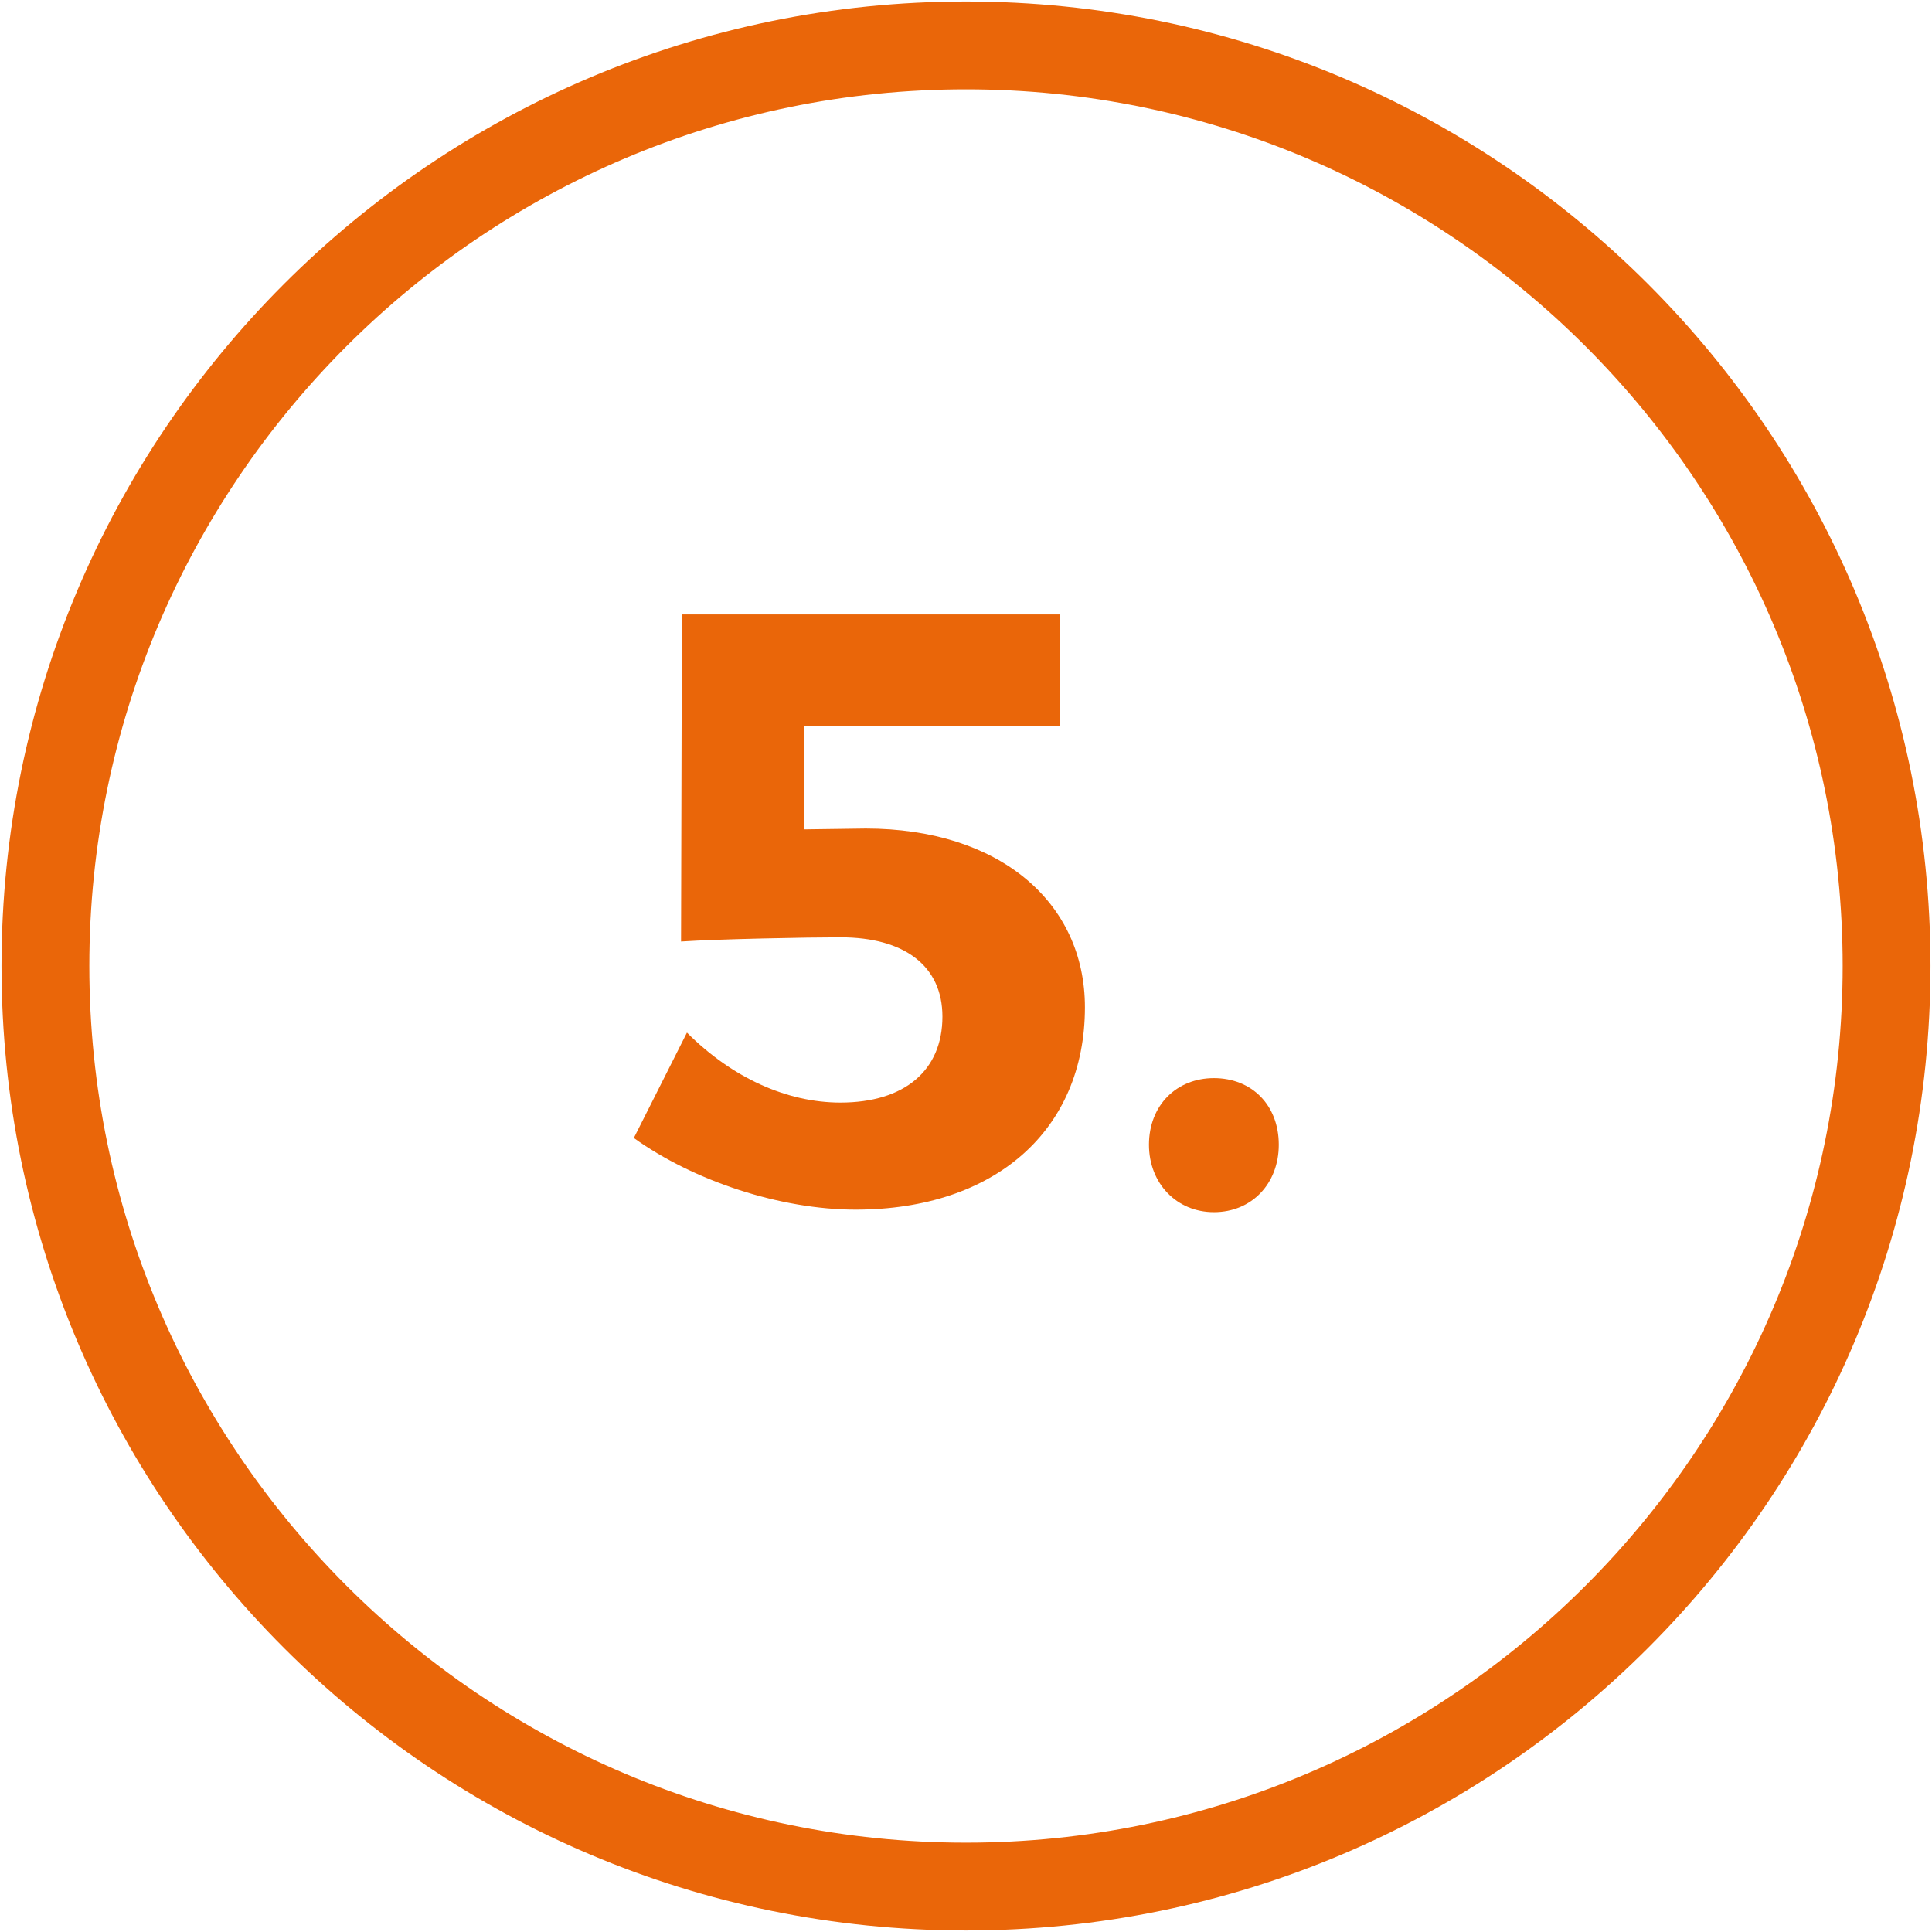
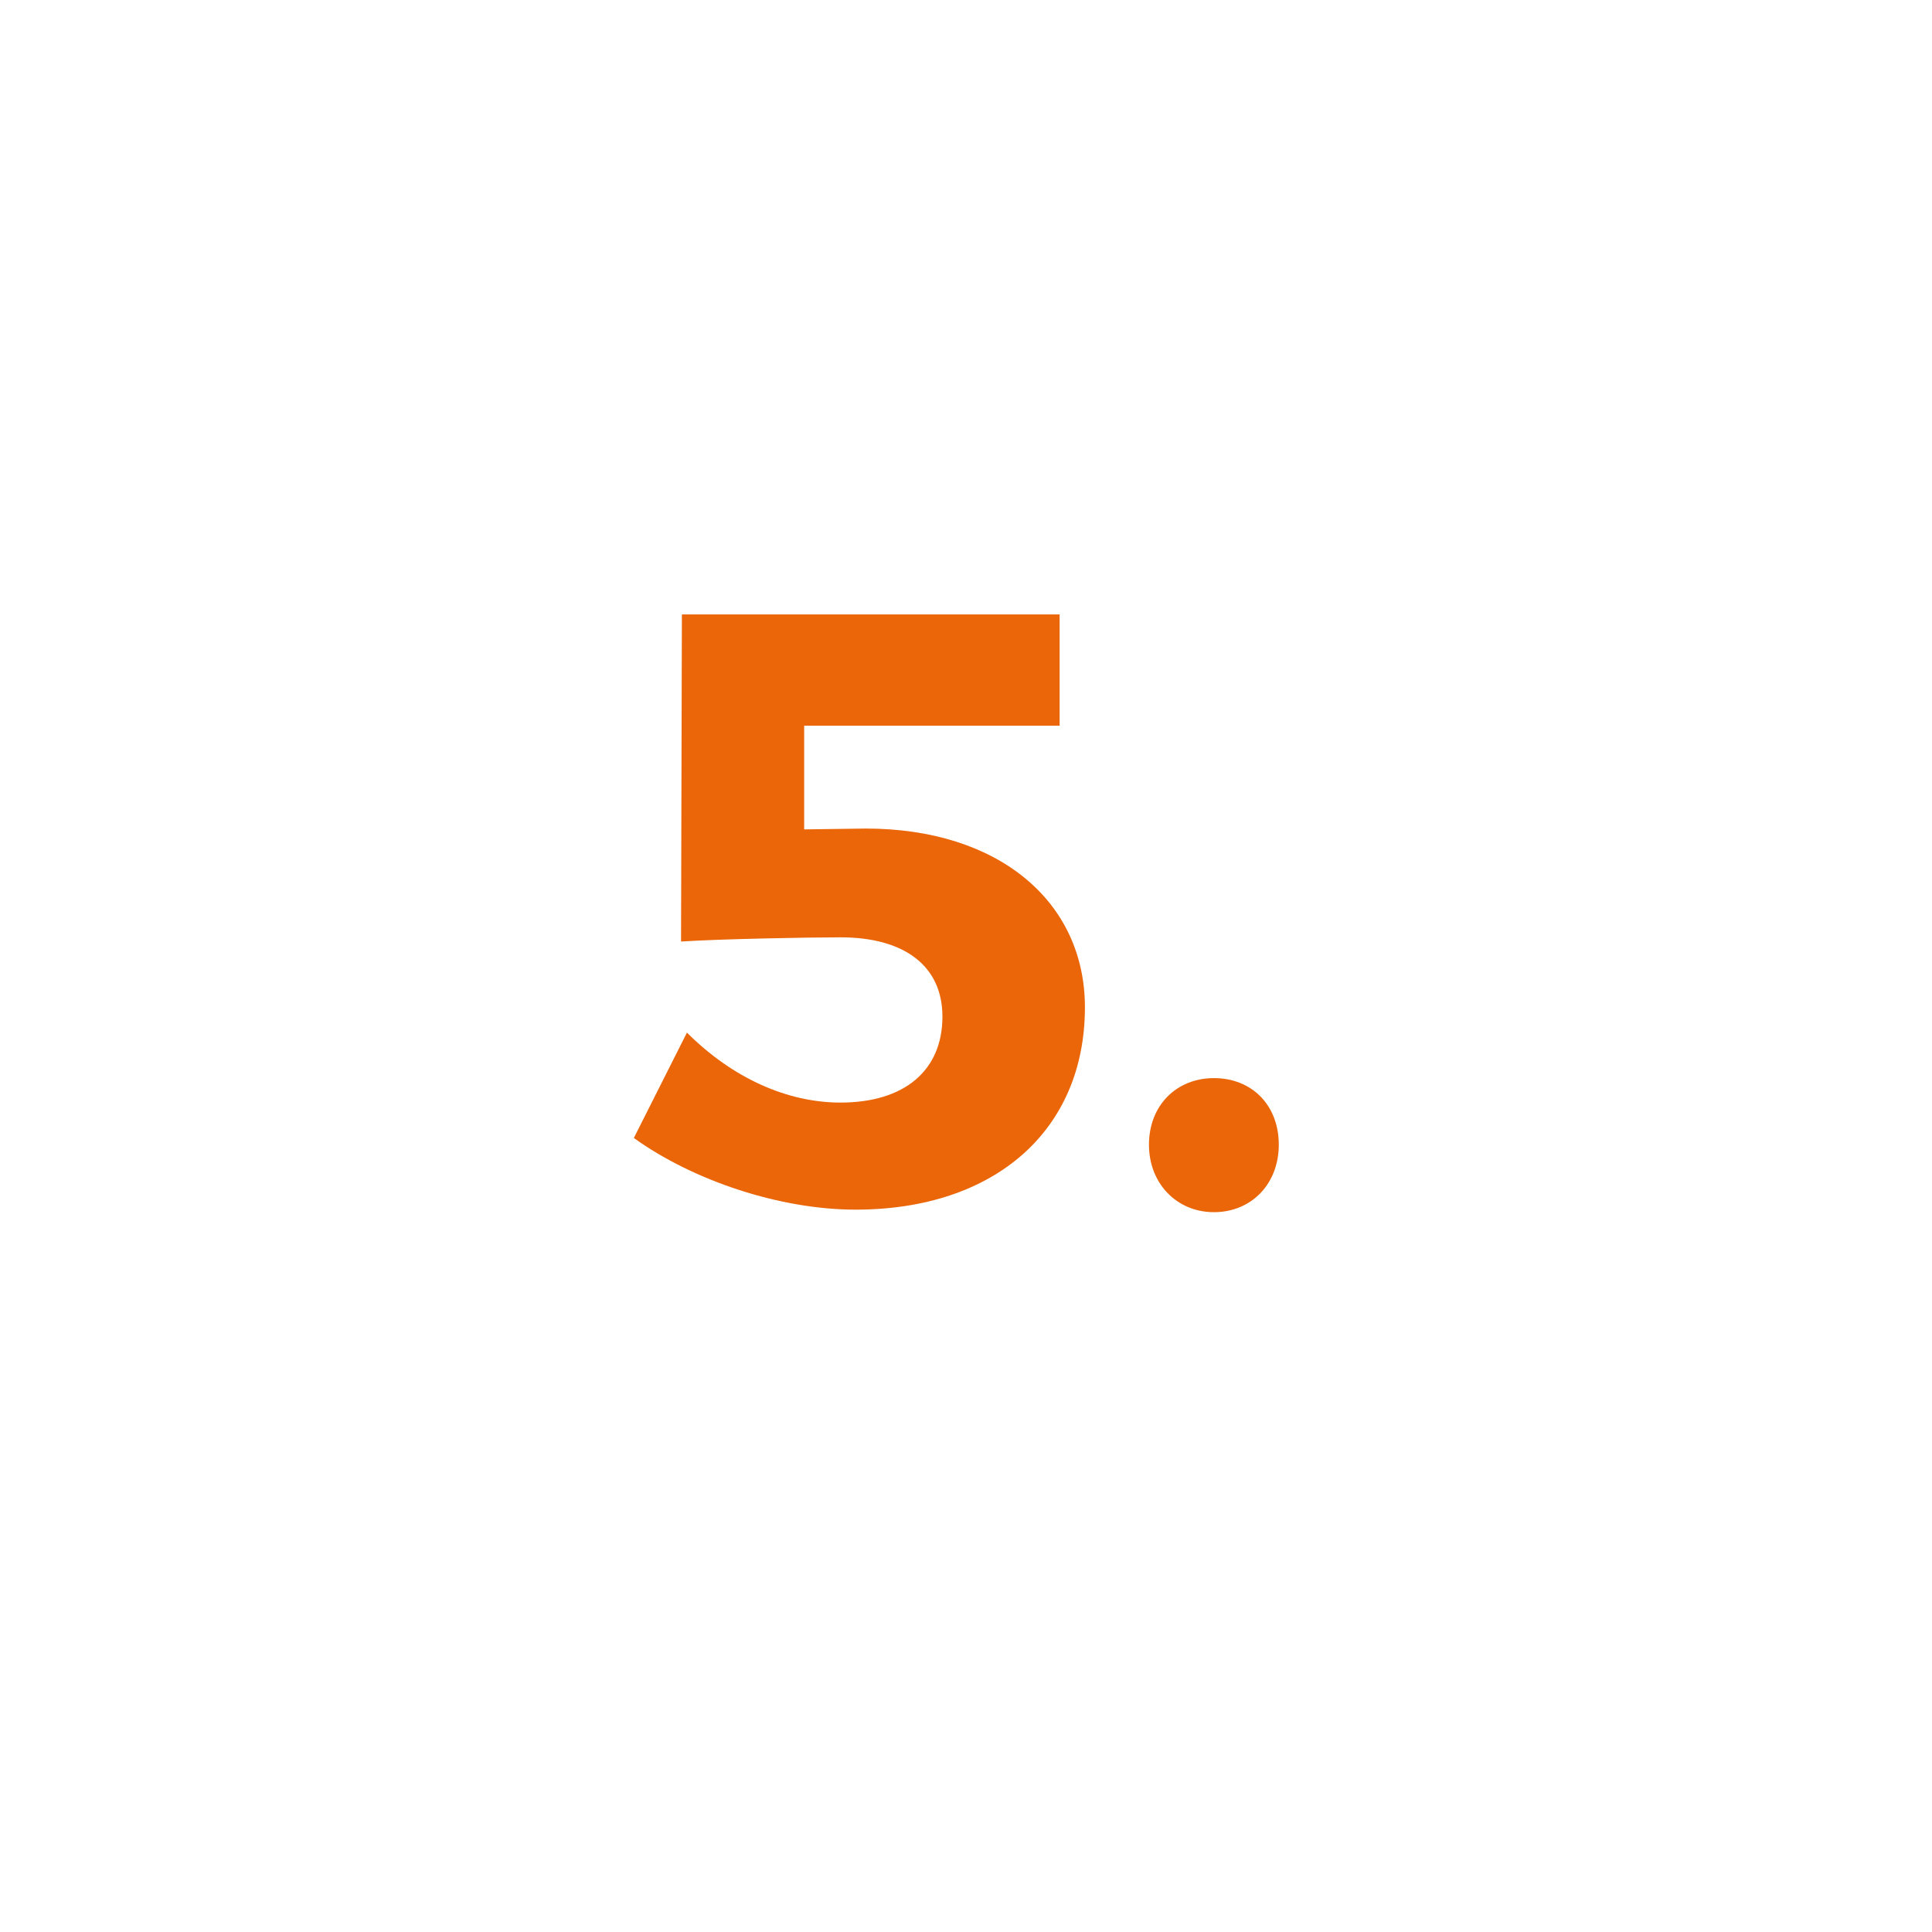
<svg xmlns="http://www.w3.org/2000/svg" version="1.1" id="Layer_1" x="0px" y="0px" width="110px" height="110px" viewBox="0 0 110 110" enable-background="new 0 0 110 110" xml:space="preserve">
-   <path fill="#EA6609" d="M55,5.085c27.522,0,49.914,22.391,49.914,49.914c0,27.523-22.392,49.915-49.914,49.915  c-27.523,0-49.914-22.392-49.914-49.915C5.086,27.476,27.477,5.085,55,5.085 M55,0.085c-30.328,0-54.914,24.586-54.914,54.914  c0,30.329,24.586,54.915,54.914,54.915s54.914-24.586,54.914-54.915C109.914,24.671,85.328,0.085,55,0.085L55,0.085z" />
  <g>
    <path fill="#EA6609" d="M45.786,41.317v5.905l3.504-0.048c7.585,0,12.481,4.176,12.481,10.177c0,7.009-5.137,11.521-13.058,11.521   c-4.272,0-9.217-1.631-12.625-4.08l3.024-6c2.592,2.592,5.712,3.984,8.737,3.984c3.648,0,5.809-1.824,5.809-4.896   c0-2.88-2.16-4.513-5.809-4.513c-1.824,0-6.913,0.096-9.073,0.24l0.048-18.625H60.33v6.336H45.786z" />
    <path fill="#EA6609" d="M72.809,65.176c0,2.207-1.535,3.84-3.695,3.84c-2.113,0-3.697-1.633-3.697-3.84   c0-2.257,1.584-3.793,3.697-3.793C71.273,61.383,72.809,62.919,72.809,65.176z" />
  </g>
</svg>